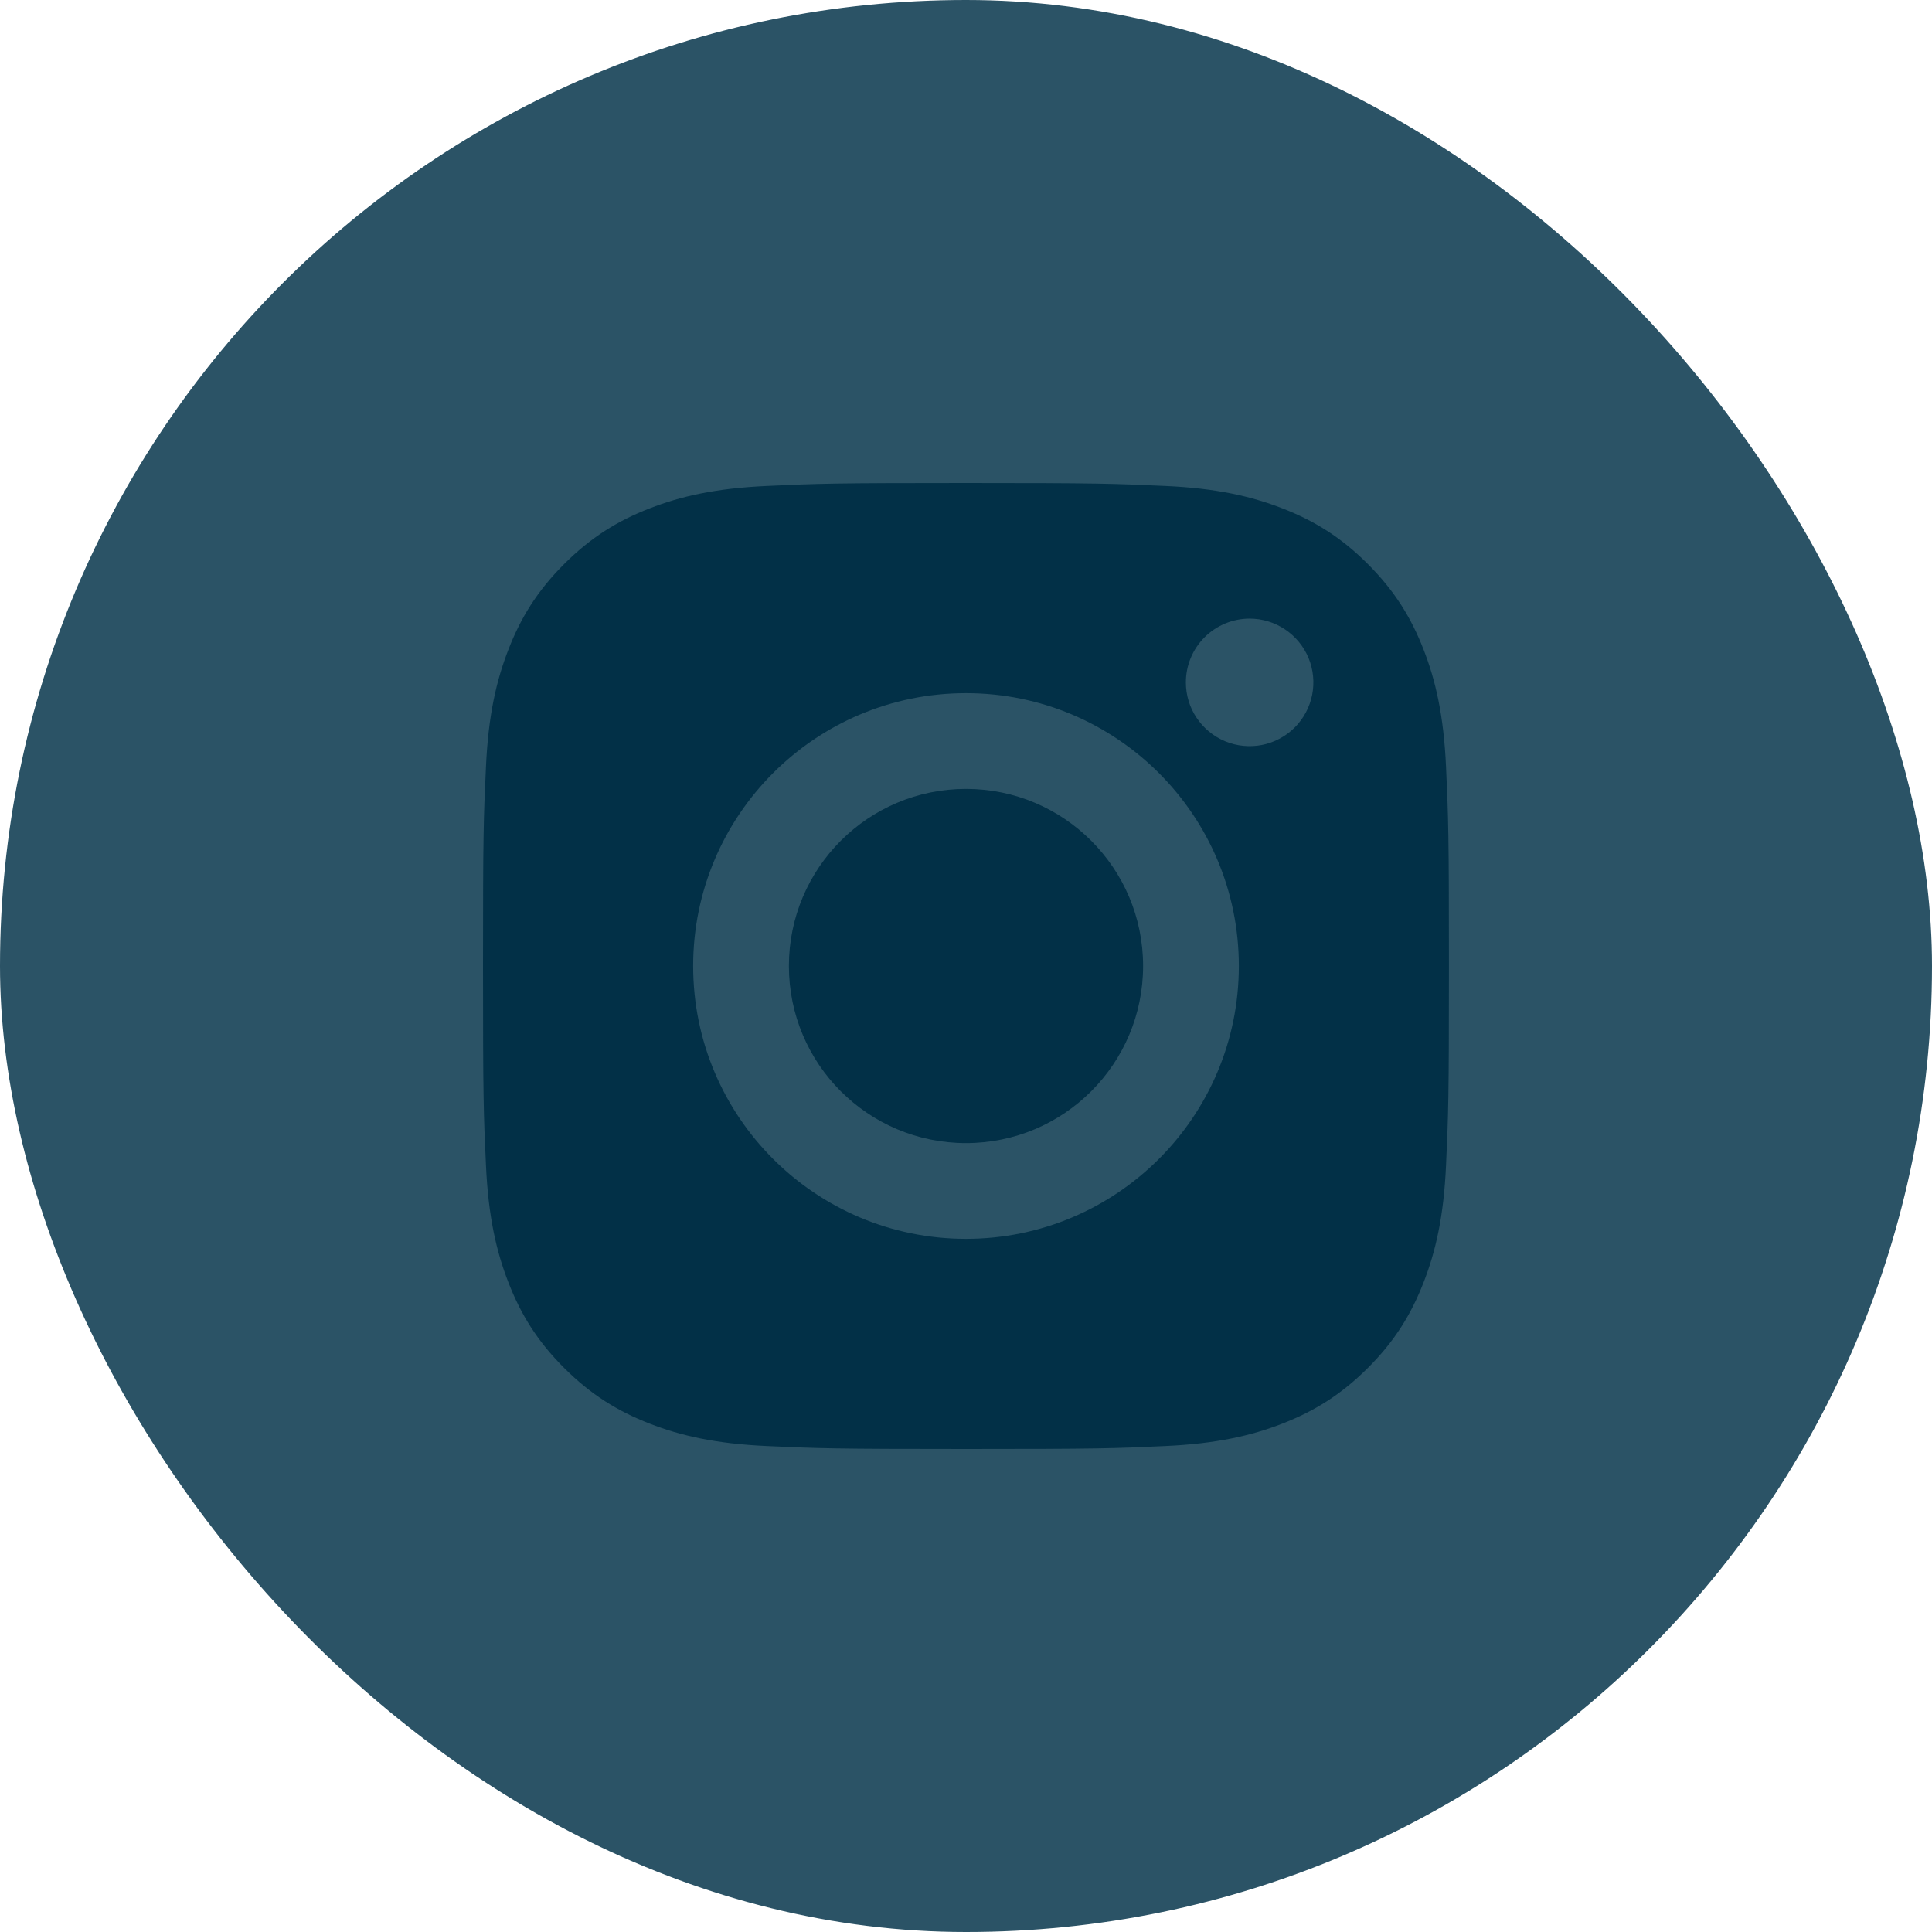
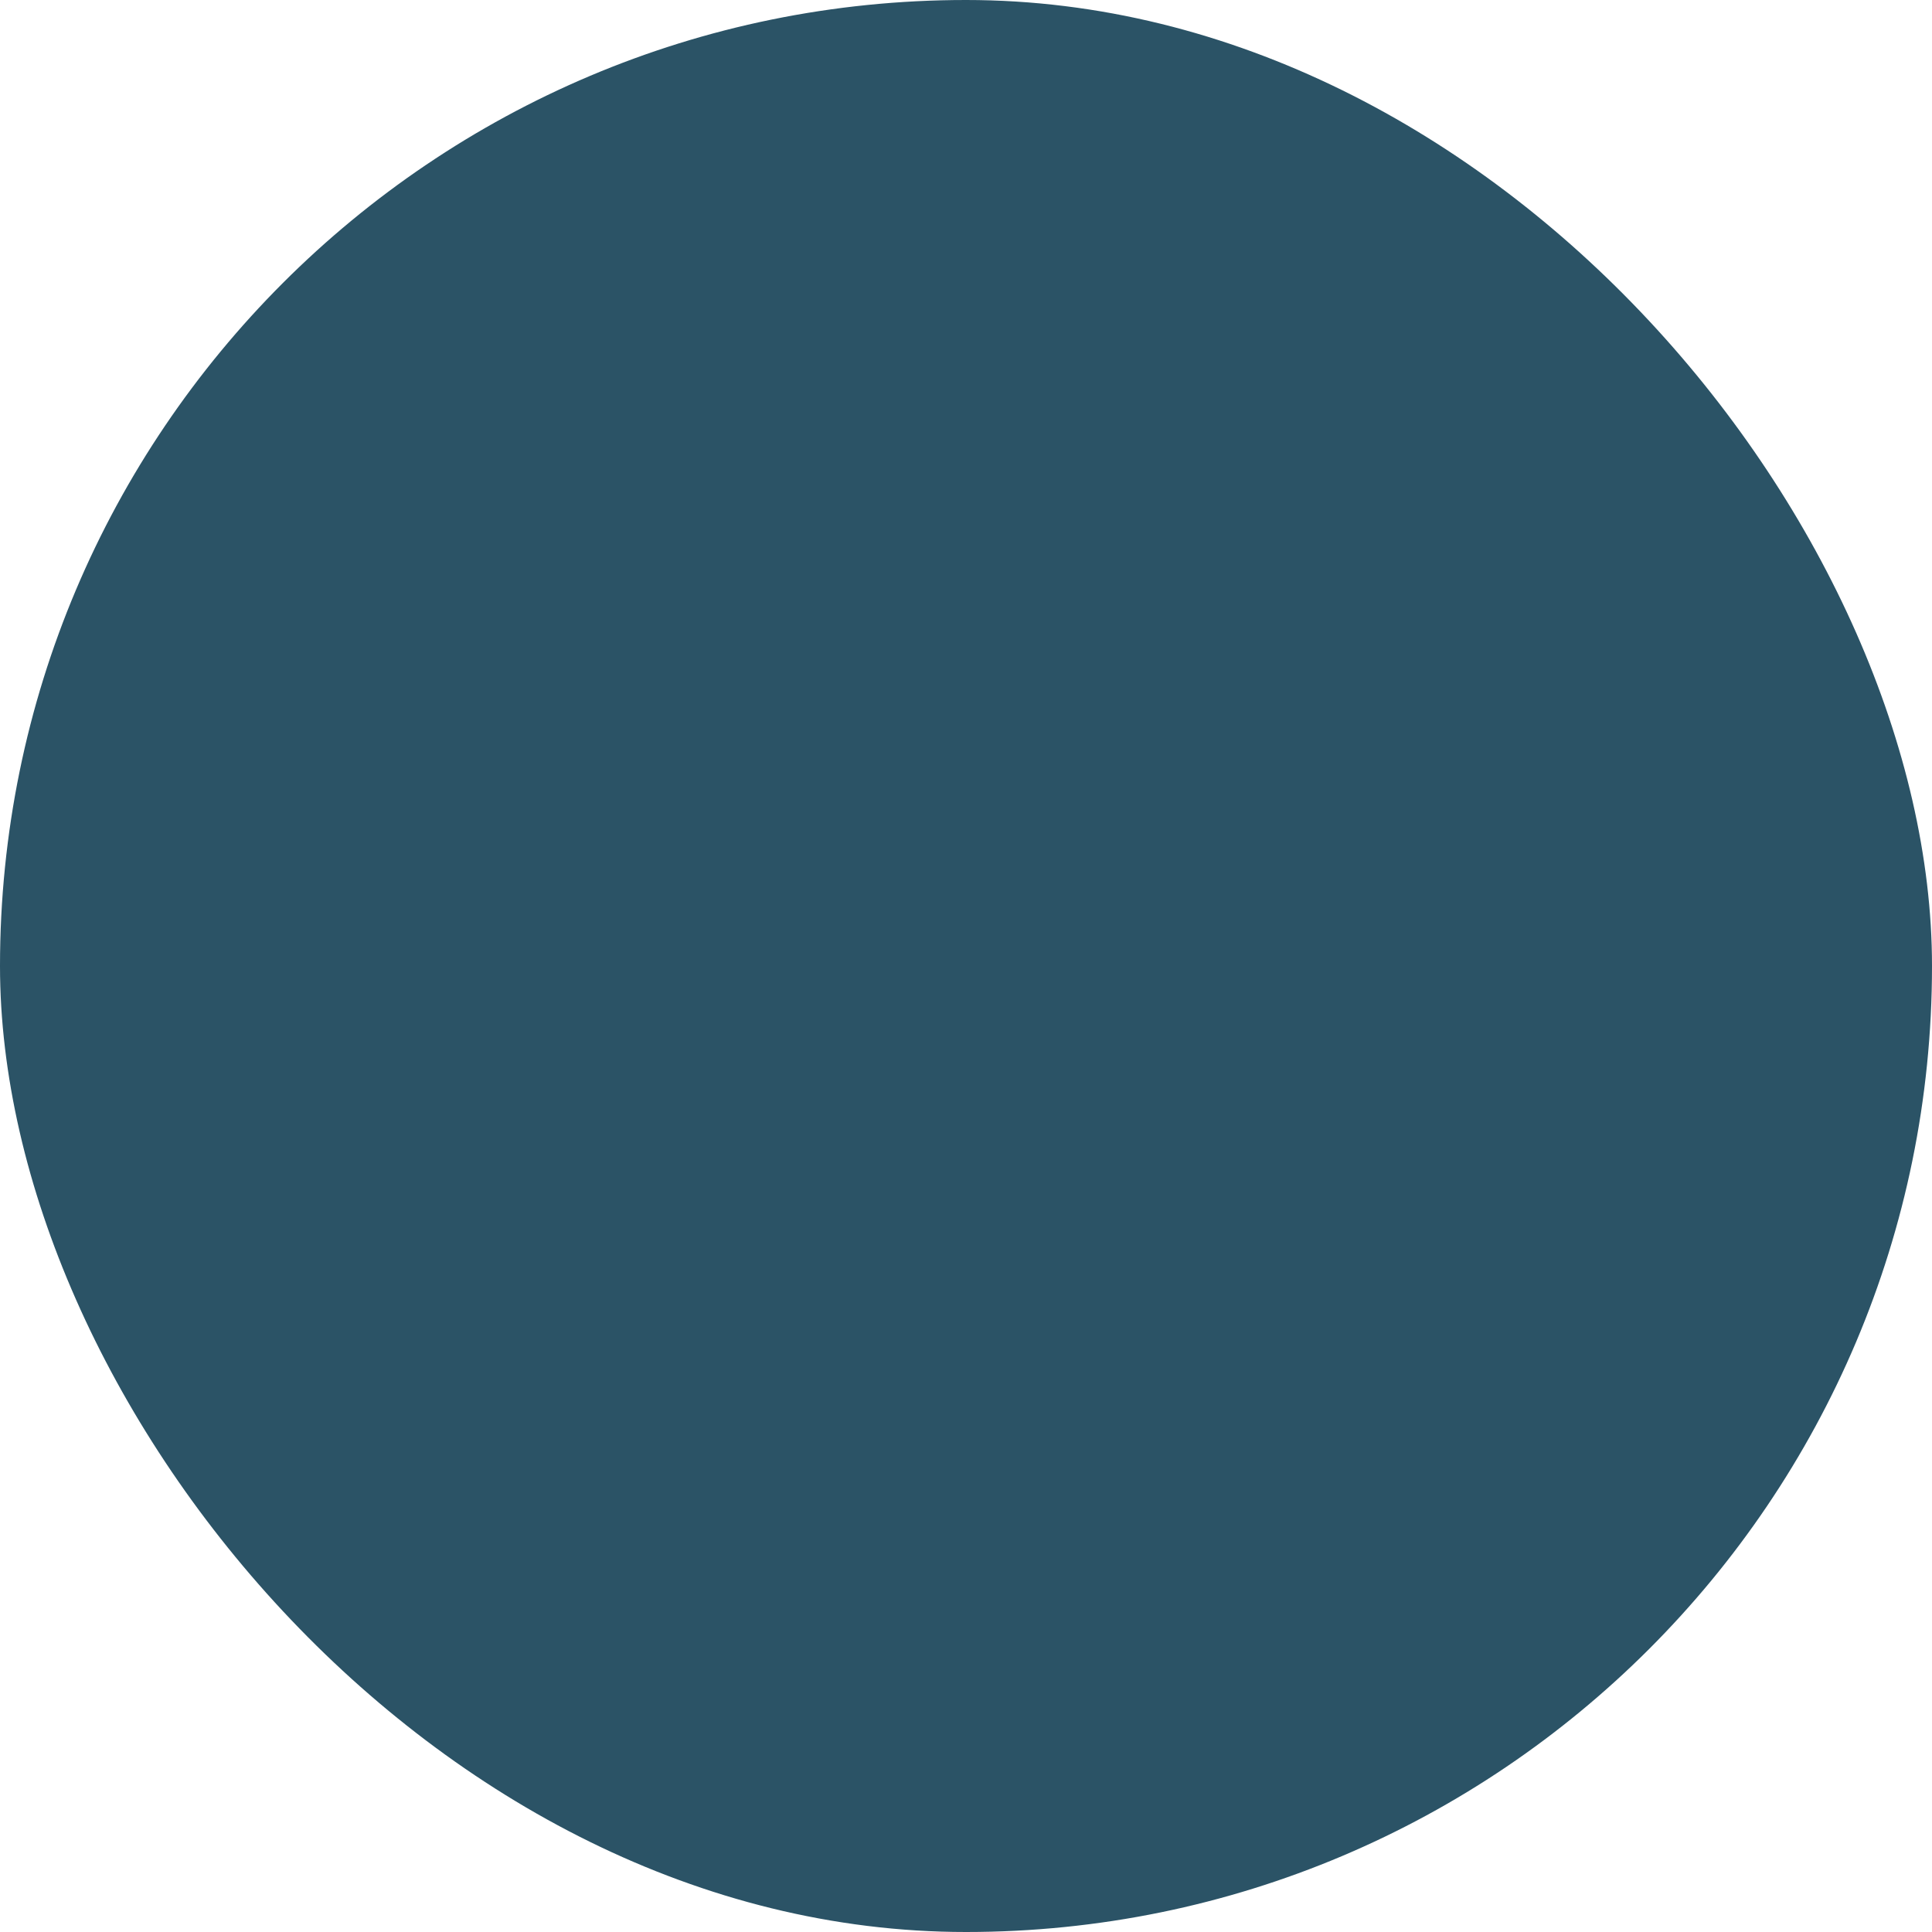
<svg xmlns="http://www.w3.org/2000/svg" width="36" height="36" viewBox="0 0 36 36" fill="none">
  <rect width="36" height="36" rx="18" fill="#2B5366" />
-   <path d="M18 14.7C16.177 14.7 14.7 16.177 14.7 18C14.7 19.823 16.177 21.3 18 21.3C19.823 21.3 21.3 19.823 21.3 18C21.3 16.177 19.823 14.7 18 14.7Z" fill="#023047" />
-   <path fill-rule="evenodd" clip-rule="evenodd" d="M12.105 9.473C12.677 9.25 13.331 9.098 14.29 9.055C15.25 9.01 15.557 9 18.001 9C20.445 9 20.752 9.011 21.711 9.055C22.669 9.097 23.323 9.25 23.896 9.473C24.487 9.702 24.989 10.01 25.489 10.511C25.989 11.011 26.297 11.513 26.527 12.105C26.75 12.677 26.902 13.331 26.945 14.29C26.989 15.249 26.999 15.556 26.999 18C26.999 20.444 26.989 20.75 26.945 21.71C26.903 22.669 26.75 23.323 26.527 23.895C26.297 24.487 25.99 24.989 25.489 25.489C24.988 25.989 24.487 26.297 23.895 26.527C23.323 26.75 22.669 26.902 21.71 26.945C20.751 26.99 20.444 27 18 27C15.556 27 15.25 26.989 14.29 26.945C13.331 26.902 12.678 26.75 12.105 26.527C11.513 26.297 11.011 25.989 10.511 25.489C10.01 24.989 9.702 24.487 9.473 23.895C9.25 23.323 9.098 22.669 9.055 21.71C9.01 20.751 9 20.444 9 18C9 15.556 9.01 15.249 9.055 14.29C9.098 13.331 9.25 12.677 9.473 12.105C9.702 11.513 10.01 11.011 10.511 10.511C11.011 10.011 11.513 9.702 12.105 9.473ZM18 23.084C15.192 23.084 12.916 20.808 12.916 18C12.916 15.192 15.192 12.916 18 12.916C20.808 12.916 23.084 15.192 23.084 18C23.084 20.808 20.808 23.084 18 23.084ZM22.297 13.375C22.166 13.18 22.097 12.95 22.097 12.715C22.097 12.4 22.222 12.098 22.445 11.875C22.668 11.653 22.97 11.527 23.285 11.527C23.52 11.527 23.75 11.597 23.945 11.728C24.14 11.858 24.293 12.044 24.383 12.261C24.472 12.478 24.496 12.717 24.45 12.948C24.404 13.178 24.291 13.39 24.125 13.556C23.958 13.722 23.747 13.835 23.516 13.881C23.286 13.926 23.047 13.903 22.83 13.813C22.613 13.723 22.427 13.57 22.297 13.375Z" fill="#023047" />
</svg>